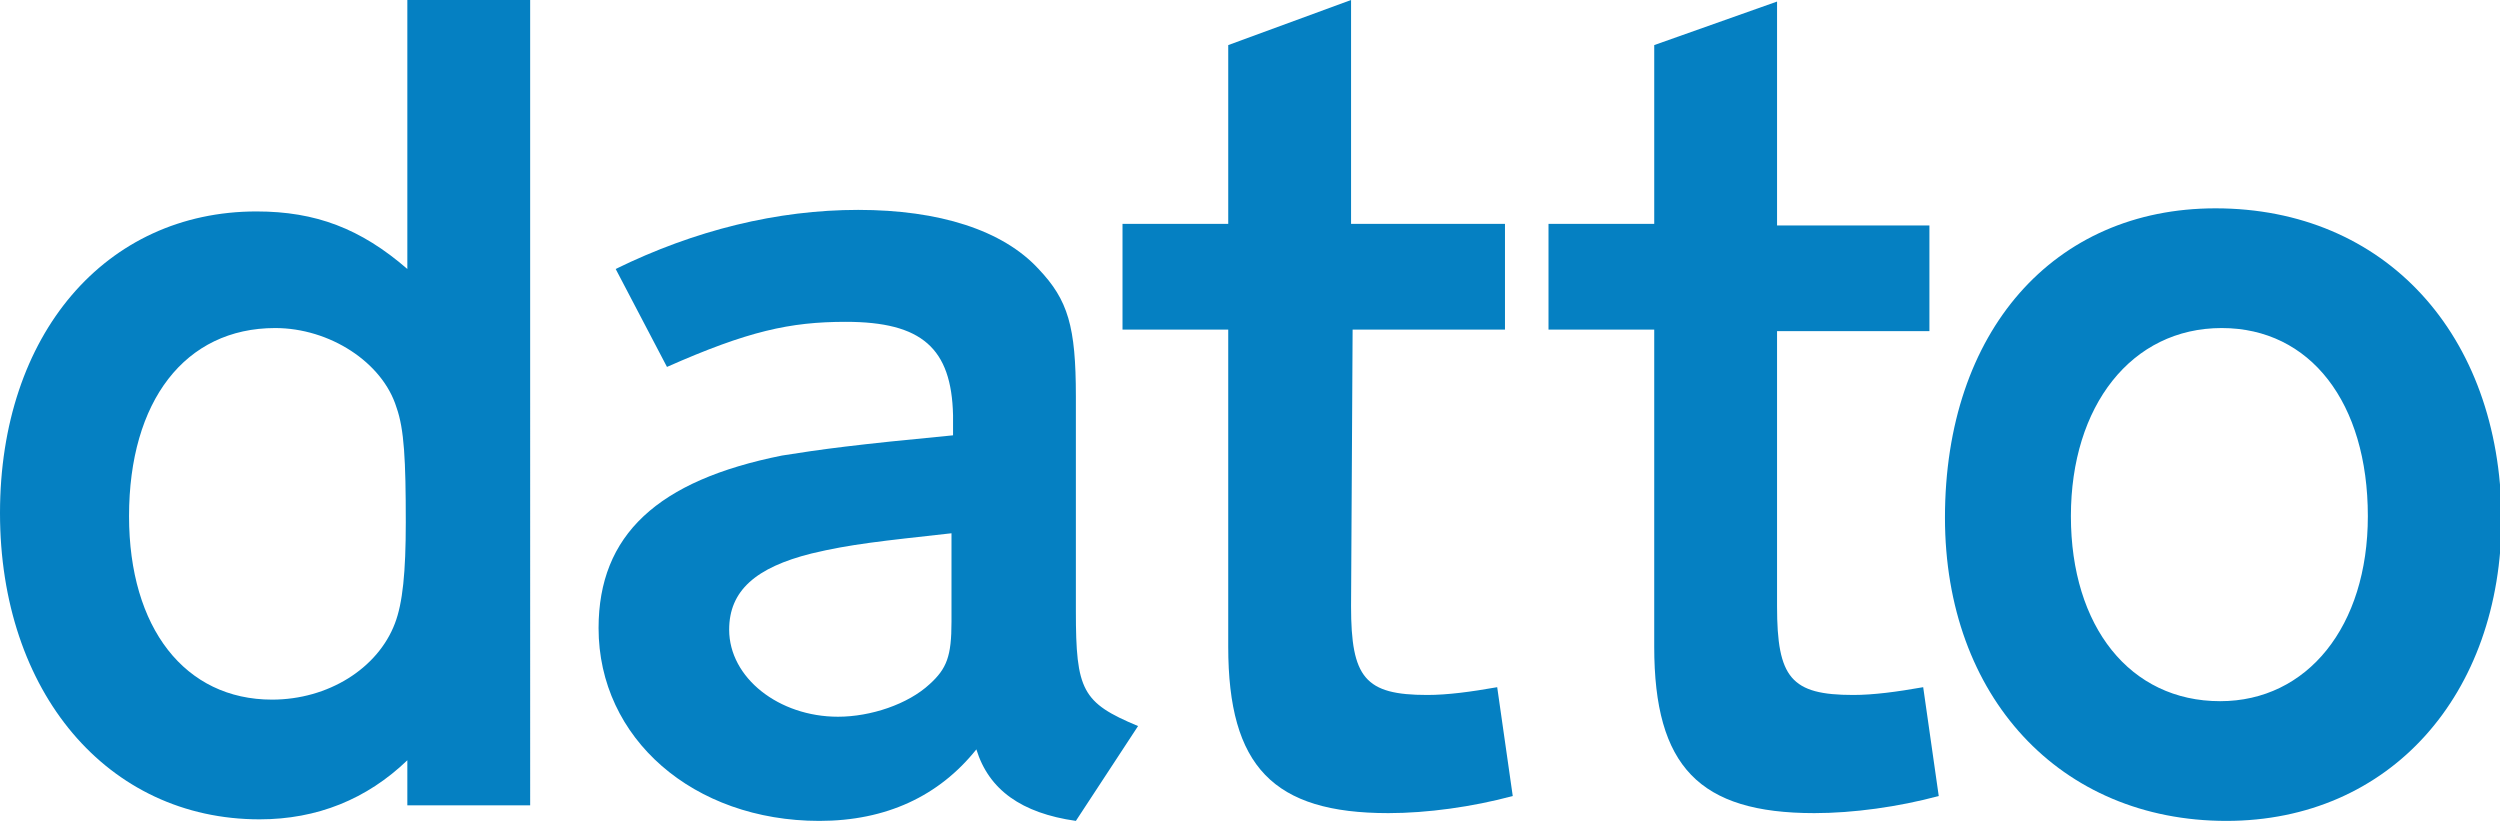
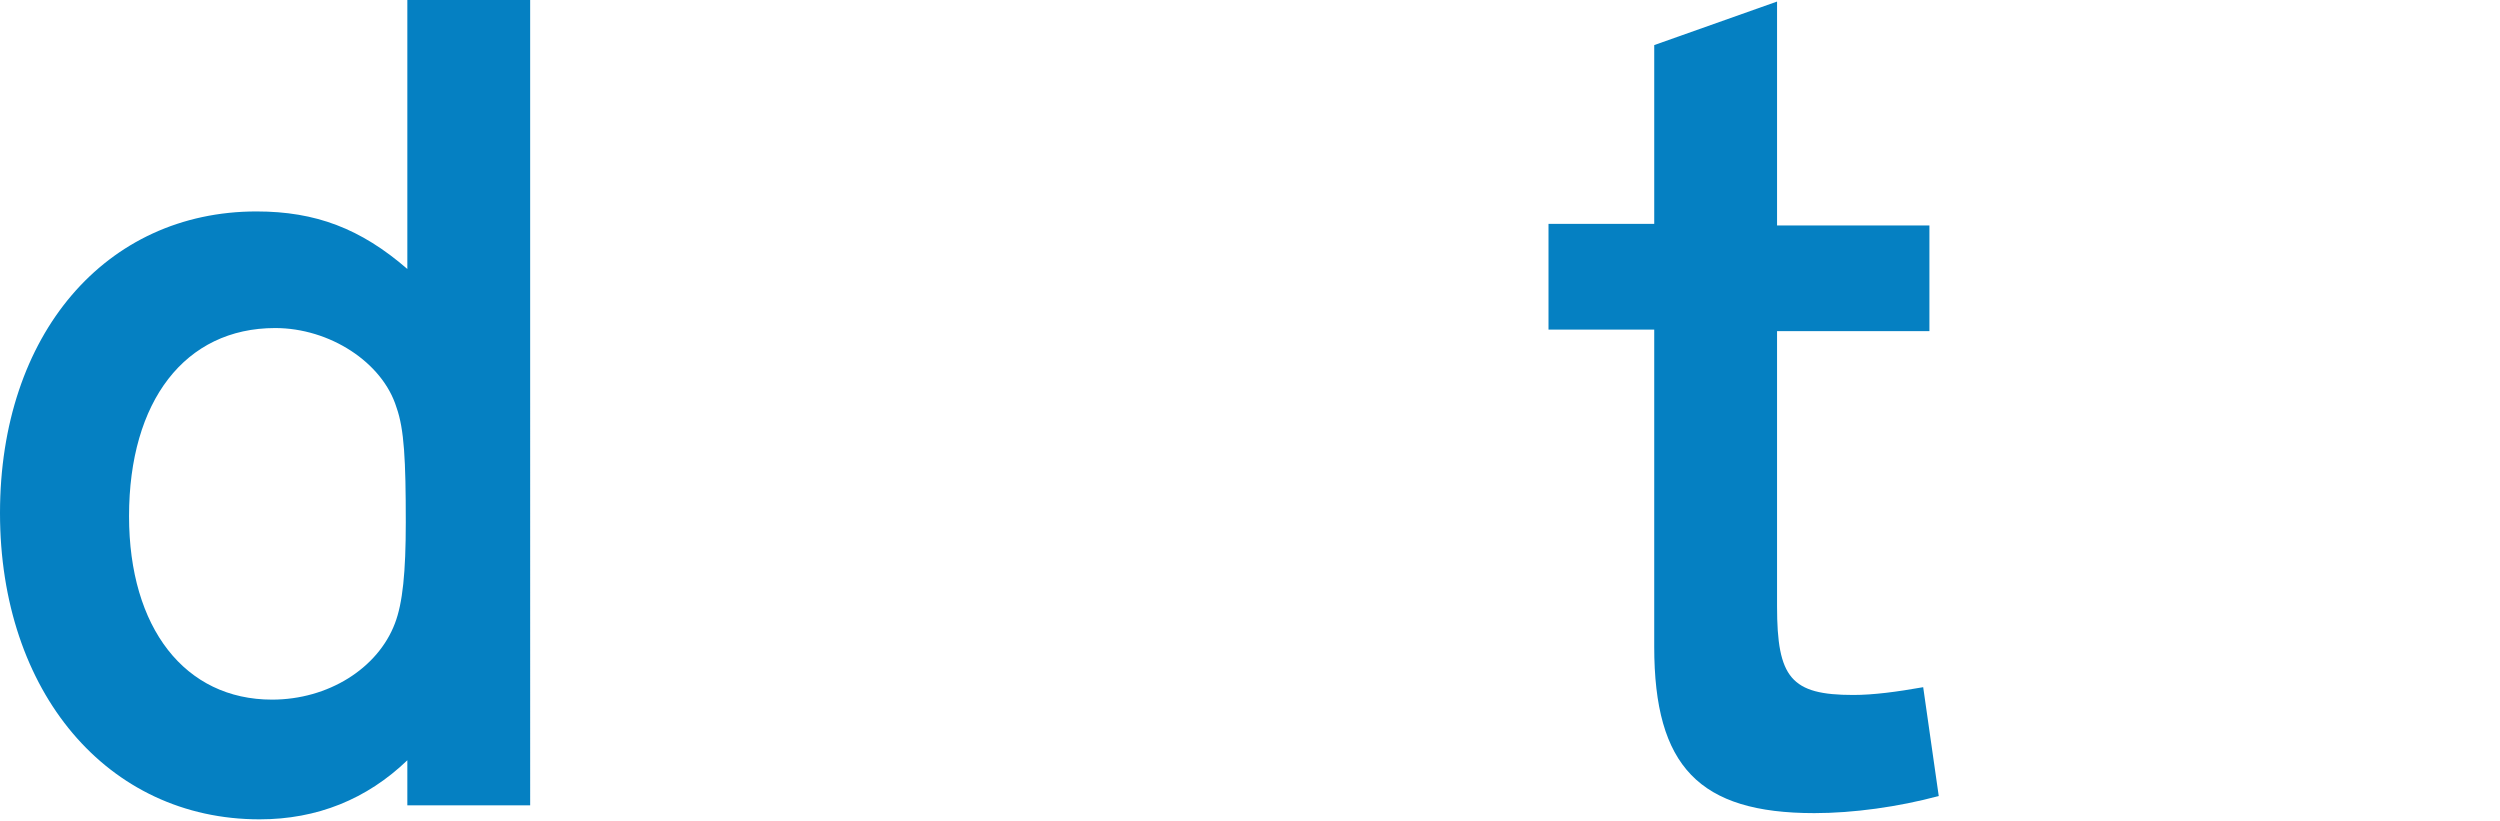
<svg xmlns="http://www.w3.org/2000/svg" version="1.1" id="Layer_2_1_" x="0px" y="0px" viewBox="0 0 160.8 52.8" style="enable-background:new 0 0 160.8 52.8;" xml:space="preserve">
  <style type="text/css">
  .st0{fill:#0580C2;}
 </style>
  <g id="logos">
    <g>
      <g>
        <path class="st0" d="M26.2,0v17.3c-3-2.6-5.9-3.7-9.7-3.7C6.8,13.6,0,21.5,0,33c0,11.5,6.9,19.7,16.7,19.7c3.7,0,6.9-1.3,9.5-3.8     v2.9h7.9V0L26.2,0L26.2,0L26.2,0z M25.4,40.1c-1.1,2.9-4.3,4.9-7.9,4.9c-5.6,0-9.2-4.6-9.2-11.8c0-7.4,3.6-12.1,9.4-12.1     c3.5,0,6.9,2.2,7.8,5.1c0.5,1.4,0.6,3.4,0.6,7.4C26.1,36.8,25.9,38.8,25.4,40.1z">
    </path>
-         <path class="st0" d="M69.2,39.3V25.5c0-4.5-0.5-6.2-2.4-8.2c-2.3-2.5-6.4-3.8-11.6-3.8c-5.2,0-10.5,1.3-15.6,3.8l3.3,6.3     c5.2-2.3,7.9-2.9,11.5-2.9c4.9,0,6.8,1.7,6.9,6V28c-6.3,0.6-8.5,0.9-11,1.3c-8,1.6-11.8,5.1-11.8,11.1c0,7.1,6.1,12.4,14.2,12.4     c4.3,0,7.7-1.6,10.1-4.6c0.8,2.6,2.9,4.1,6.4,4.6l4-6.1C69.6,45.2,69.2,44.4,69.2,39.3L69.2,39.3z M61.2,40c0,2.2-0.3,3-1.4,4     c-1.4,1.3-3.8,2.1-5.9,2.1c-3.8,0-7-2.5-7-5.6c0-2.5,1.7-4,5.3-4.9c2.5-0.6,4.5-0.8,9-1.3V40z">
-     </path>
-         <path class="st0" d="M86.9,39c0,4.6,0.9,5.7,4.9,5.7c1.3,0,2.8-0.2,4.5-0.5l1,7c-2.6,0.7-5.5,1.1-8,1.1c-7.4,0-10.3-3-10.3-10.7     V21.2h-6.8v-6.8H79V2.9L86.9,0v14.4h9.9v6.8h-9.8L86.9,39L86.9,39L86.9,39z">
-     </path>
        <path class="st0" d="M114.3,39c0,4.6,0.9,5.7,4.9,5.7c1.3,0,2.8-0.2,4.5-0.5l1,7c-2.6,0.7-5.5,1.1-8,1.1c-7.4,0-10.3-3-10.3-10.7     V21.2h-6.8v-6.8h6.8V2.9l7.9-2.8v14.4h9.8v6.8h-9.8L114.3,39L114.3,39L114.3,39z">
-     </path>
-         <path class="st0" d="M142.5,13.4c-10.4,0-17.4,7.9-17.4,19.9c0,11.5,7.4,19.5,18.1,19.5c10.5,0,17.7-8.1,17.7-19.5     C160.8,21.5,153.4,13.4,142.5,13.4L142.5,13.4z M142.8,45.1c-5.8,0-9.6-4.8-9.6-11.9s3.9-12.1,9.7-12.1c5.7,0,9.4,4.8,9.4,12.1     C152.3,40.3,148.4,45.1,142.8,45.1L142.8,45.1z">
    </path>
      </g>
    </g>
  </g>
</svg>